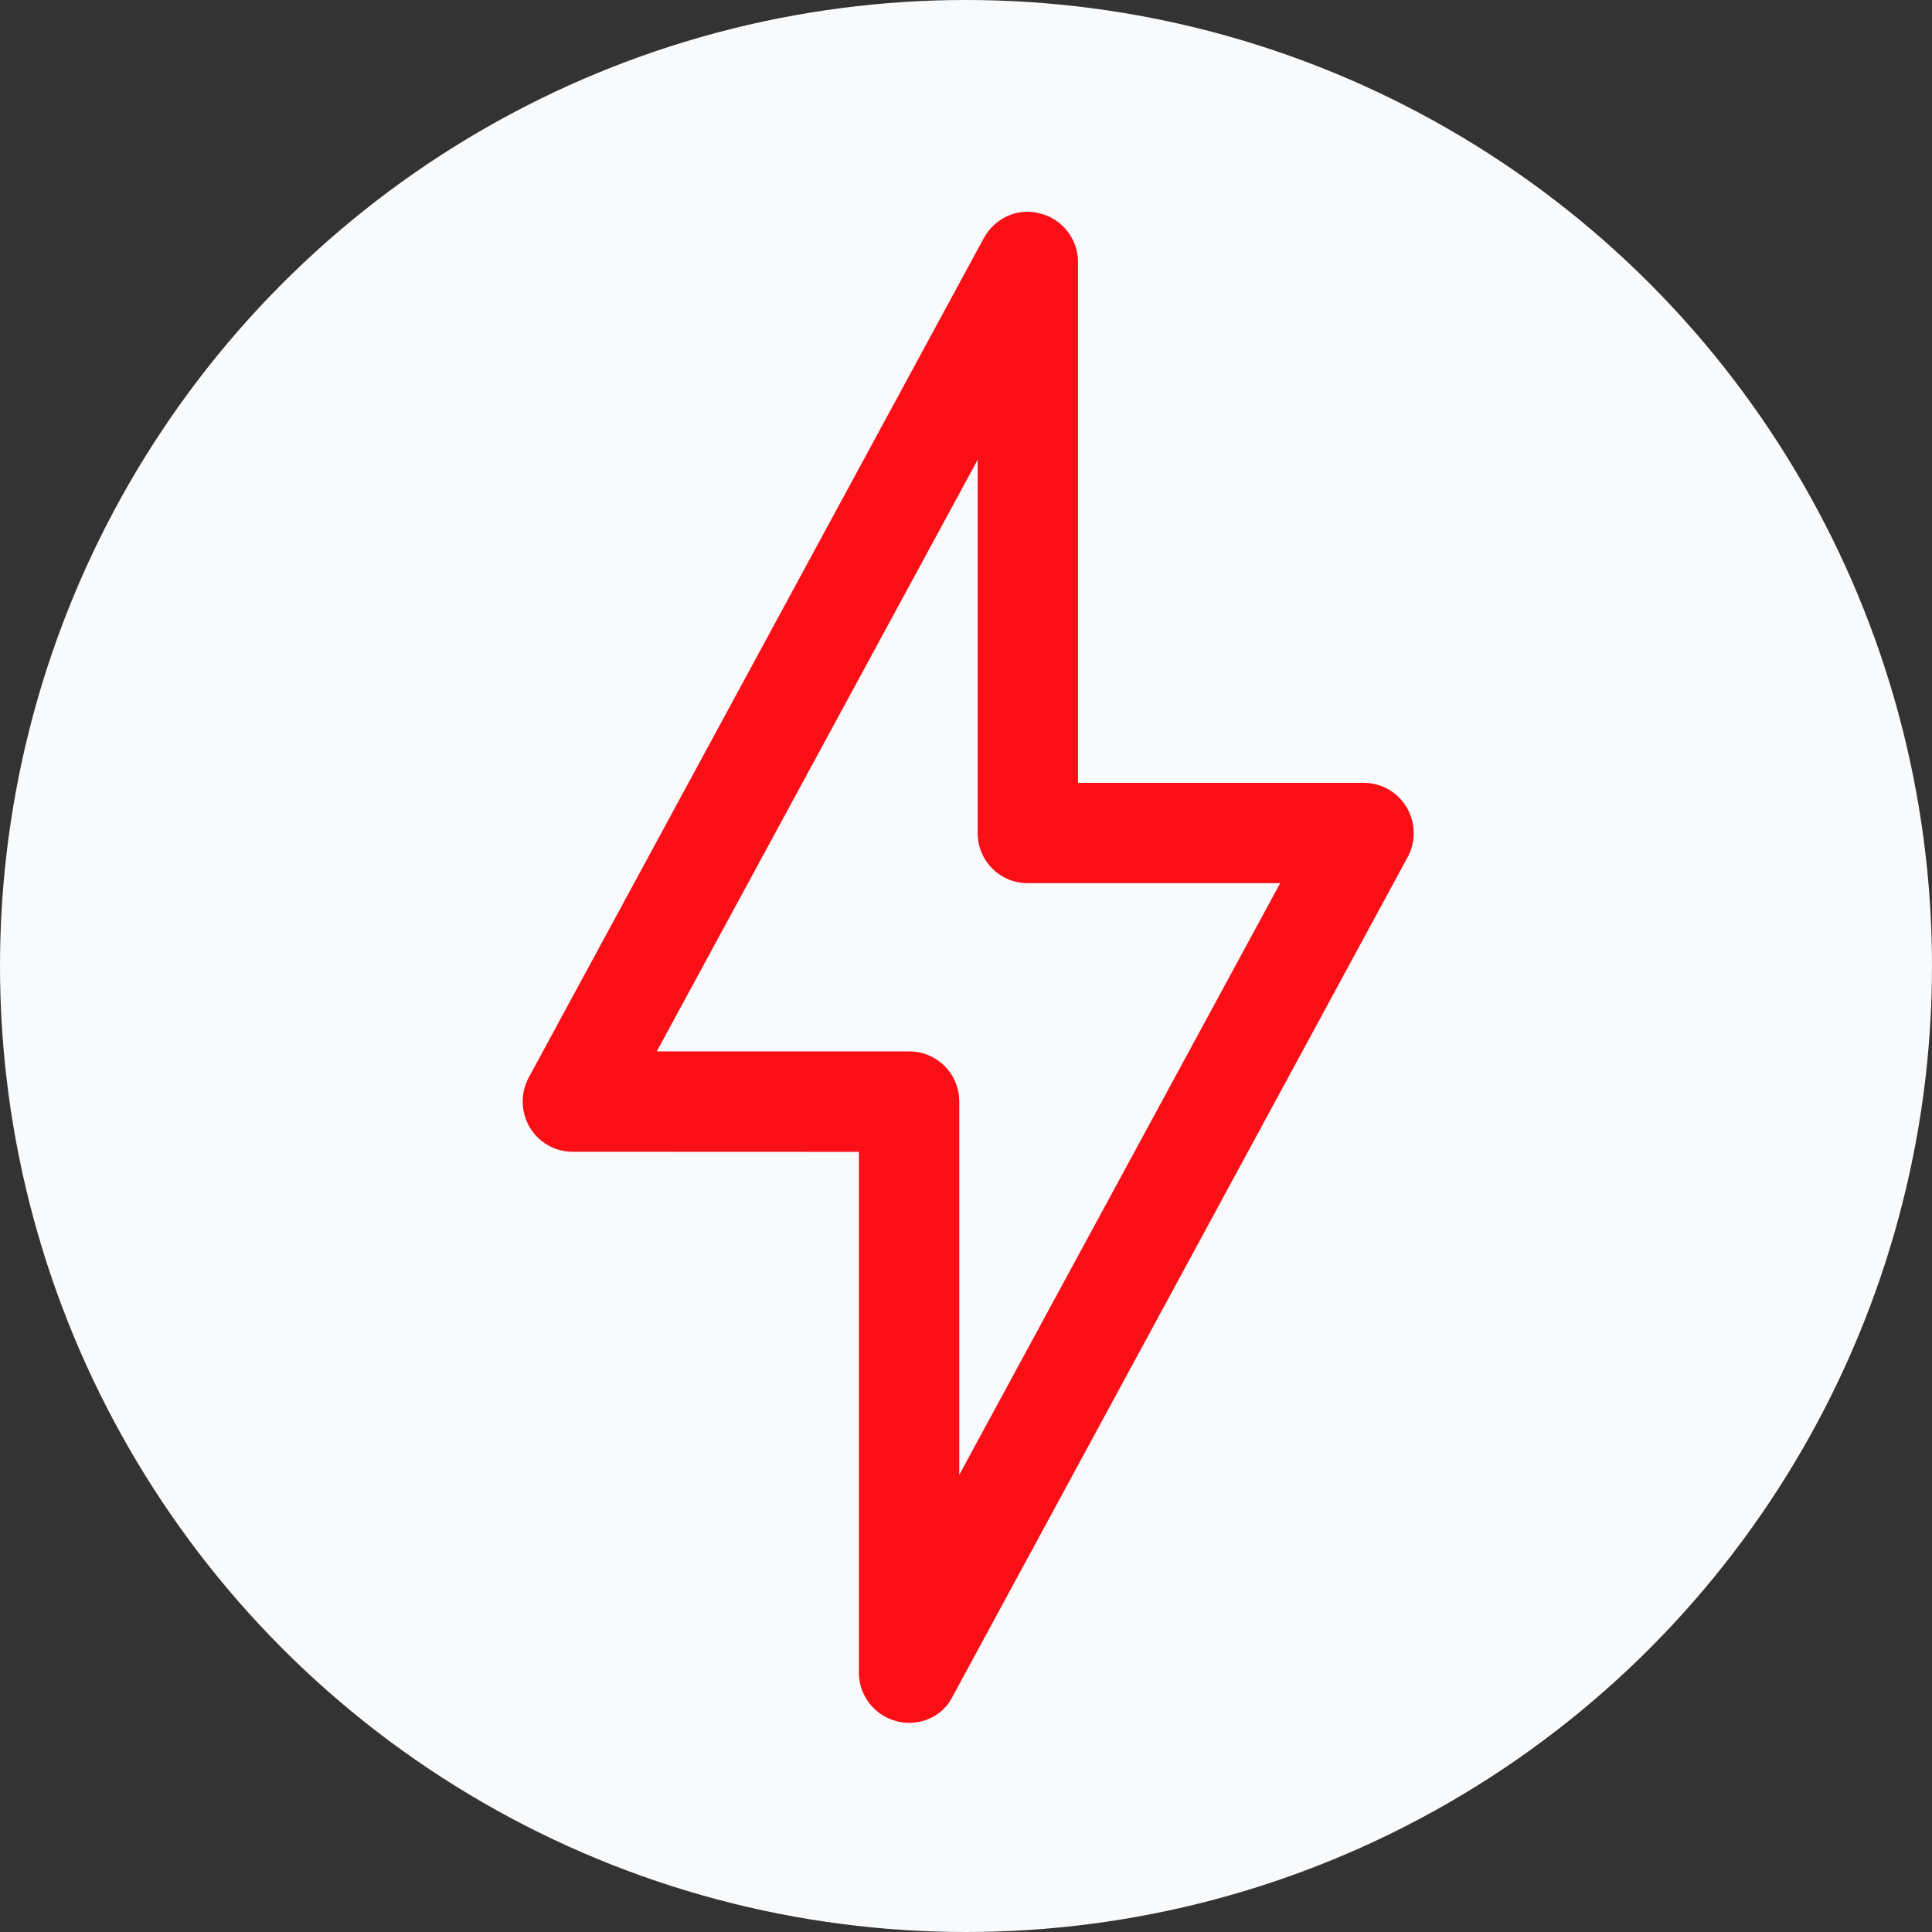
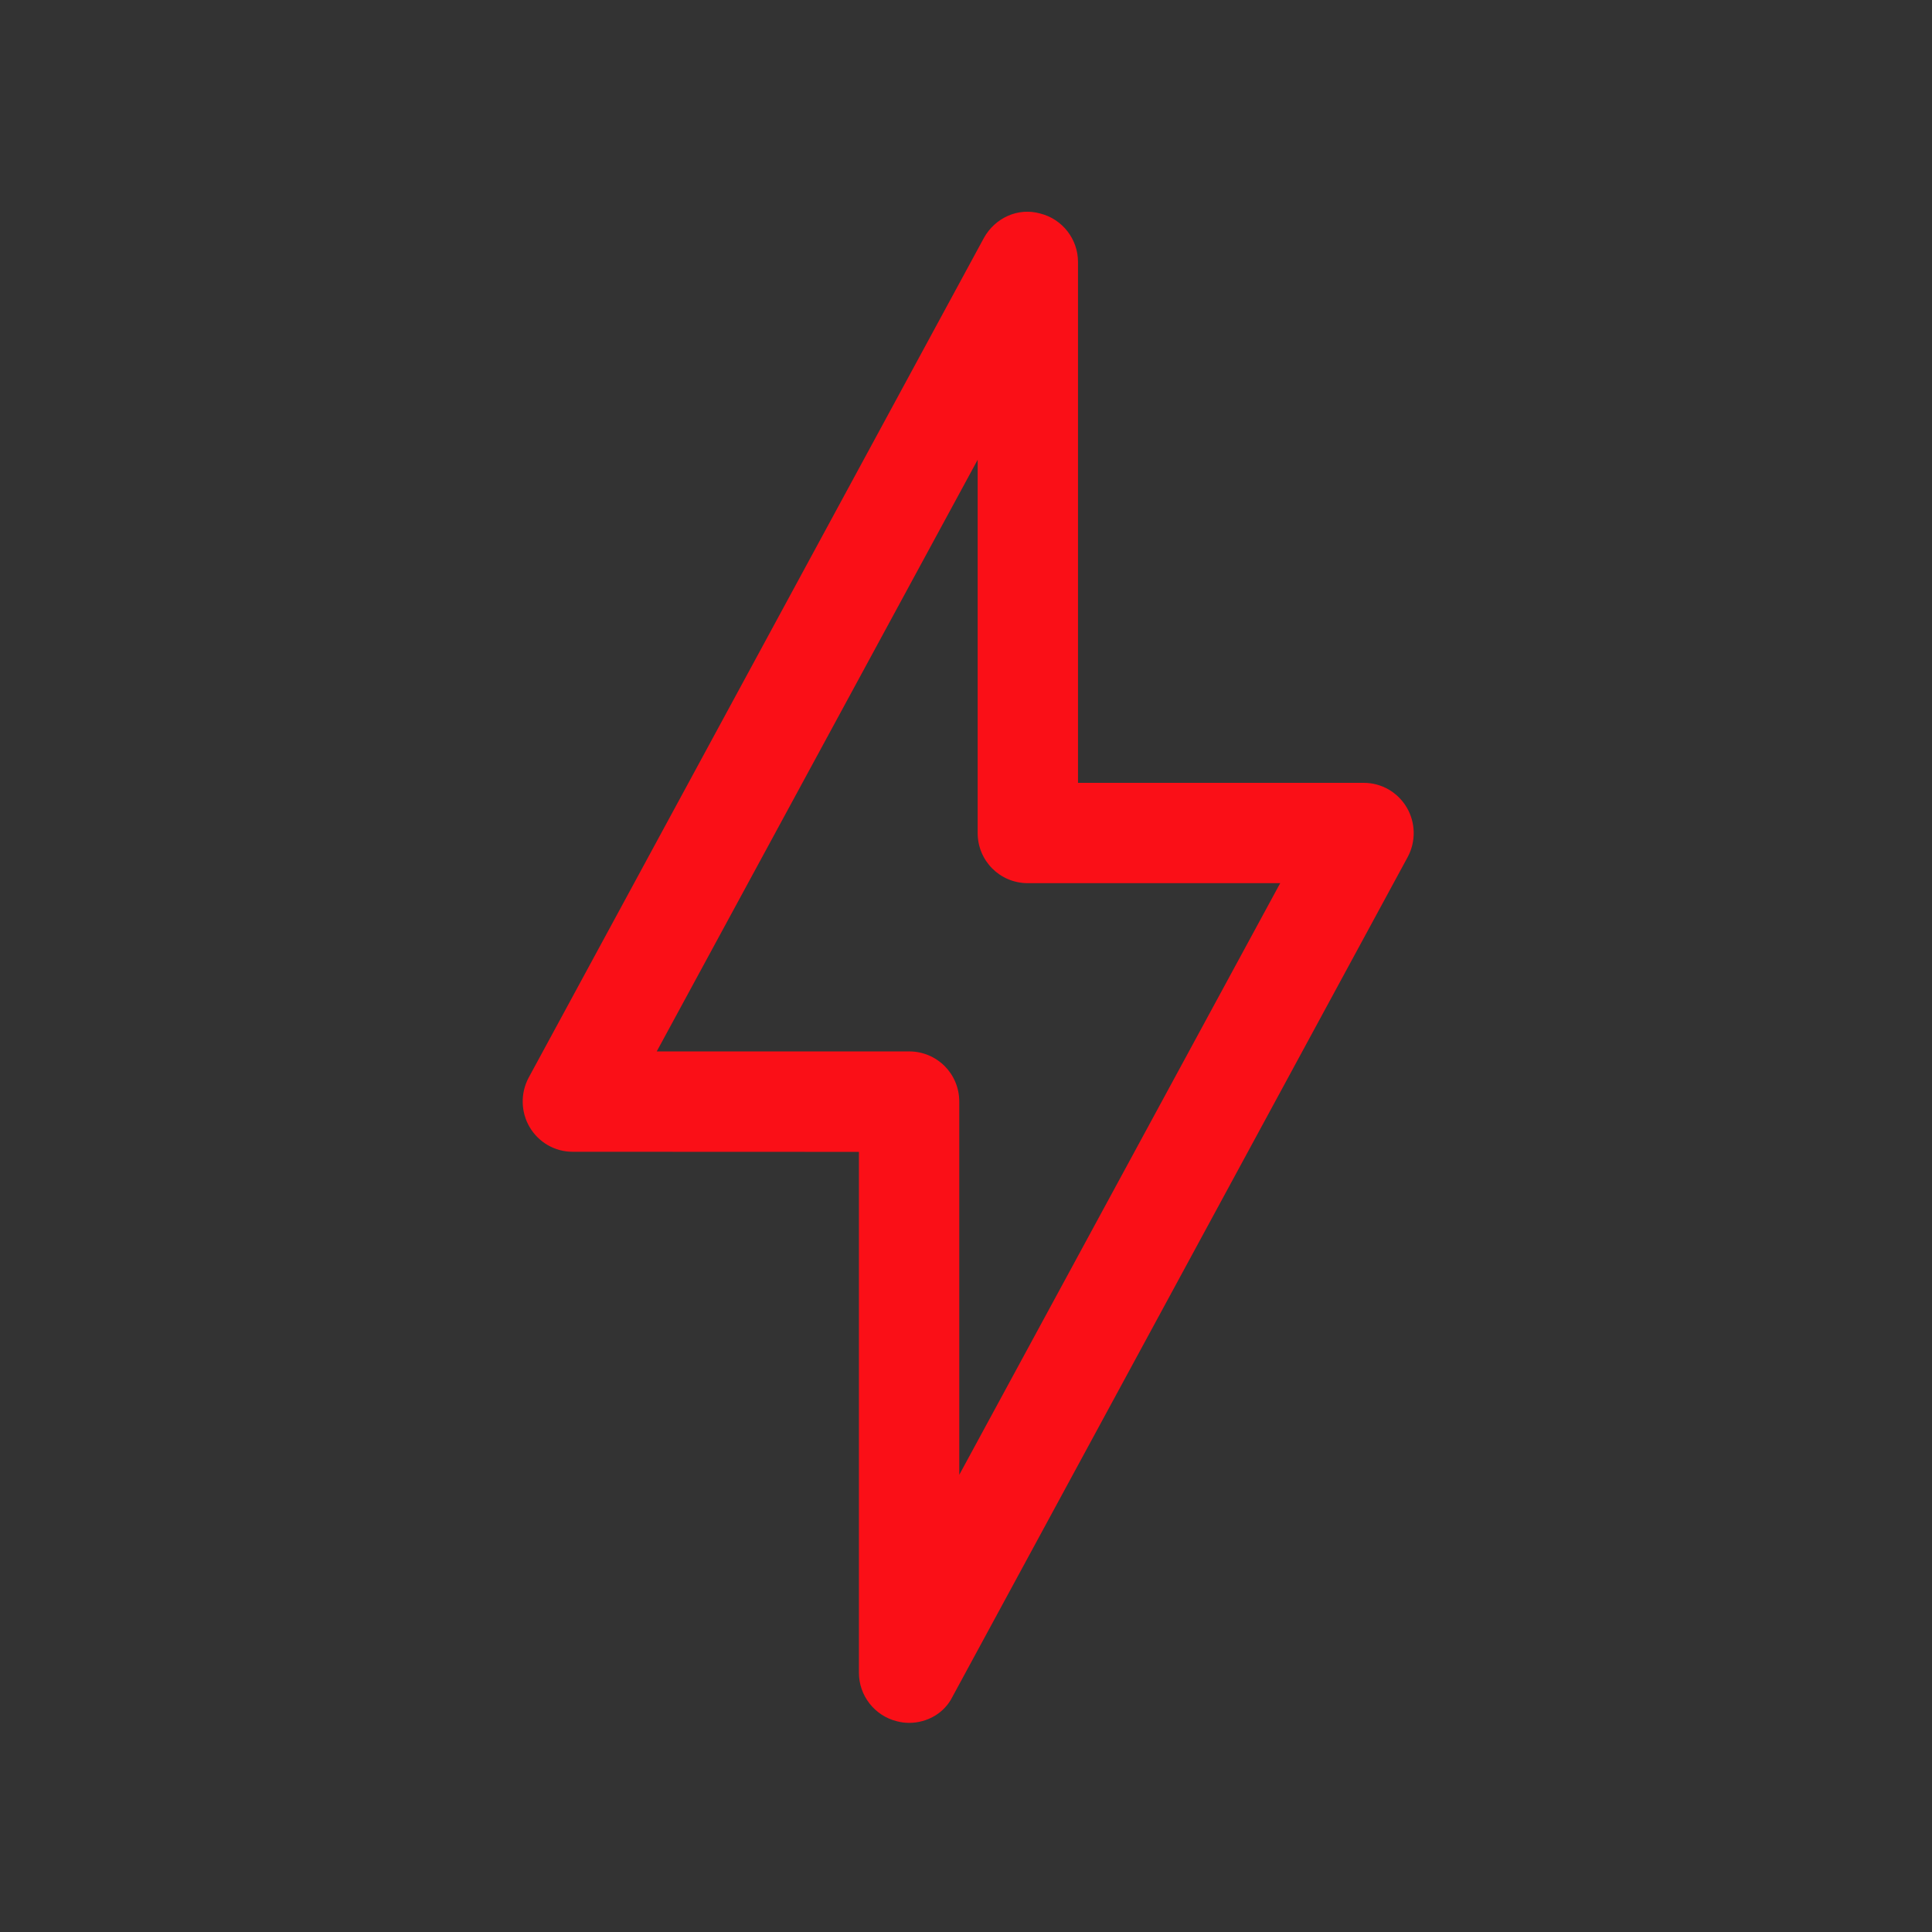
<svg xmlns="http://www.w3.org/2000/svg" width="384" height="384" viewBox="0 0 384 384" fill="none">
  <rect x="0" y="0" width="384" height="384" fill="#333333" stroke="none" />
-   <circle cx="192" cy="192" r="192" fill="#F8FAFC" />
  <path d="M180.69 342.433C179.911 342.433 179.024 342.325 178.246 342.109C173.812 341.005 170.718 337.004 170.718 332.483V228.945L113.813 228.923C110.266 228.923 107.065 227.041 105.291 224.056C103.517 221.071 103.409 217.308 105.075 214.193L195.552 47.299C197.758 43.319 202.3 41.199 206.734 42.432C211.168 43.535 214.261 47.537 214.261 52.057V155.596H271.061C274.608 155.596 277.809 157.478 279.583 160.463C281.357 163.448 281.465 167.211 279.799 170.326L189.323 337.22C187.679 340.551 184.237 342.433 180.69 342.433ZM130.531 208.977H180.69C186.227 208.977 190.661 213.411 190.661 218.948V293.135L254.449 175.537H204.29C198.753 175.537 194.319 171.103 194.319 165.566V91.379L130.531 208.977Z" fill="#FA0F17" />
</svg>